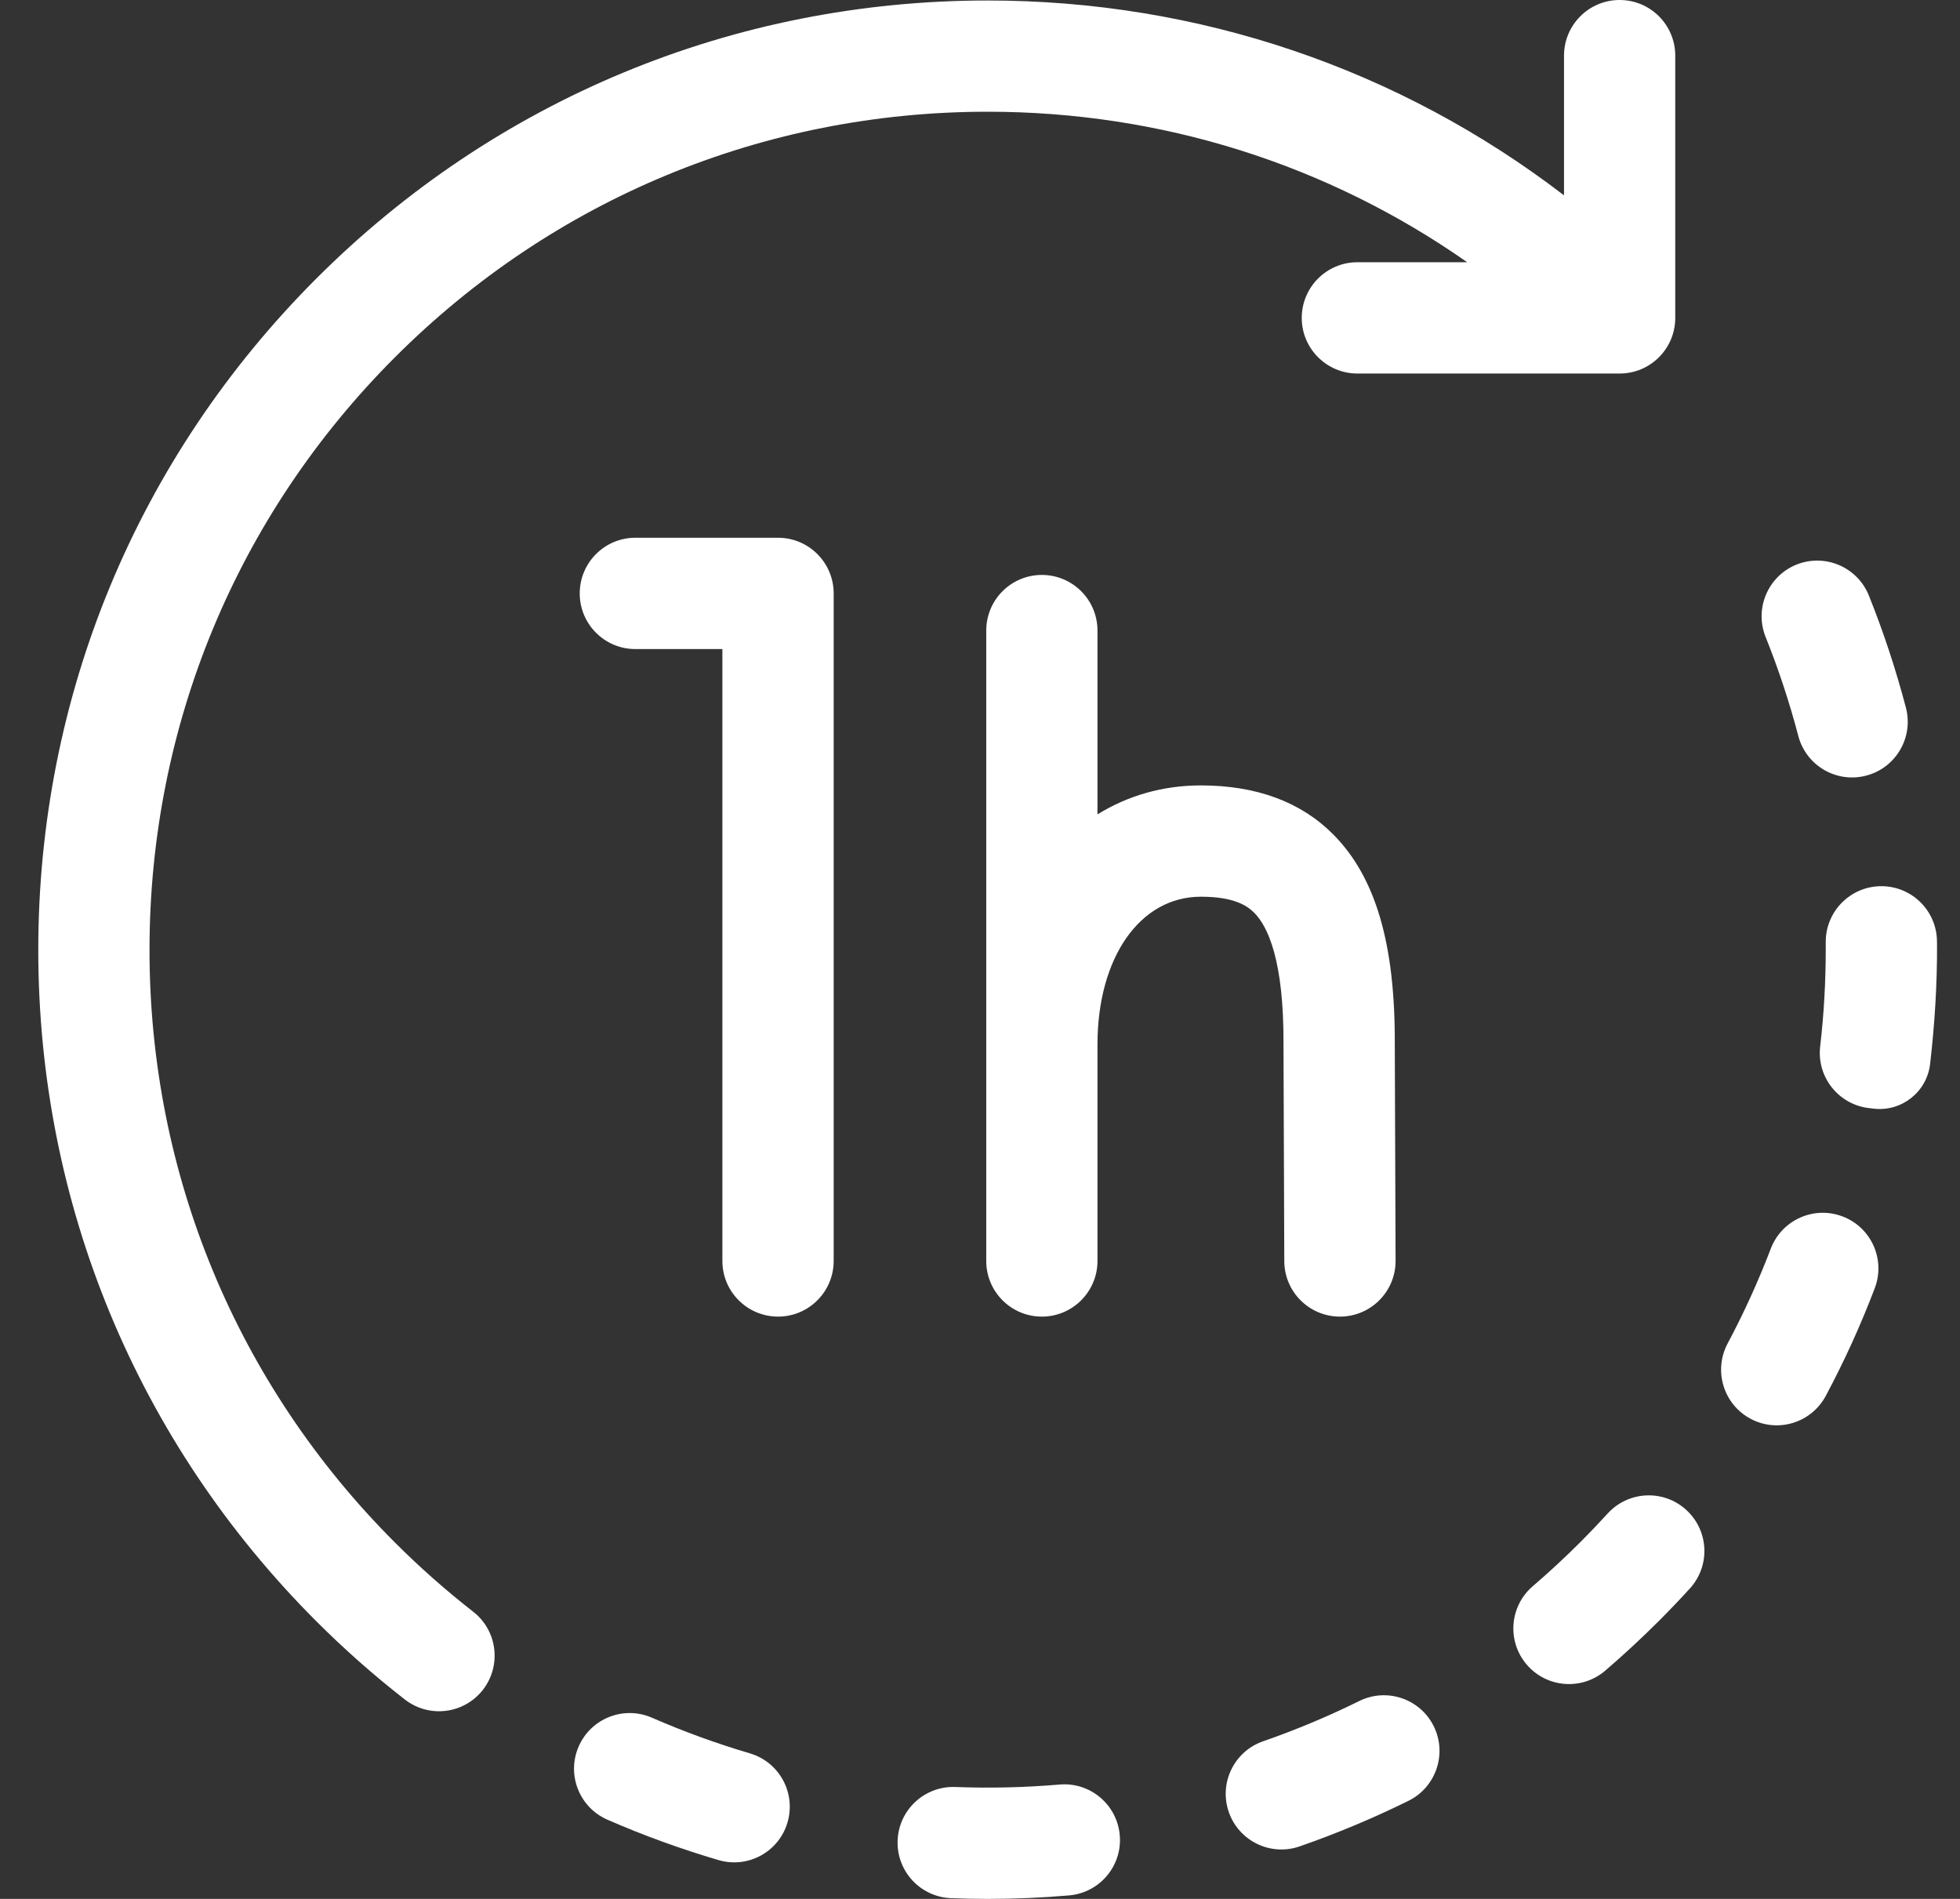
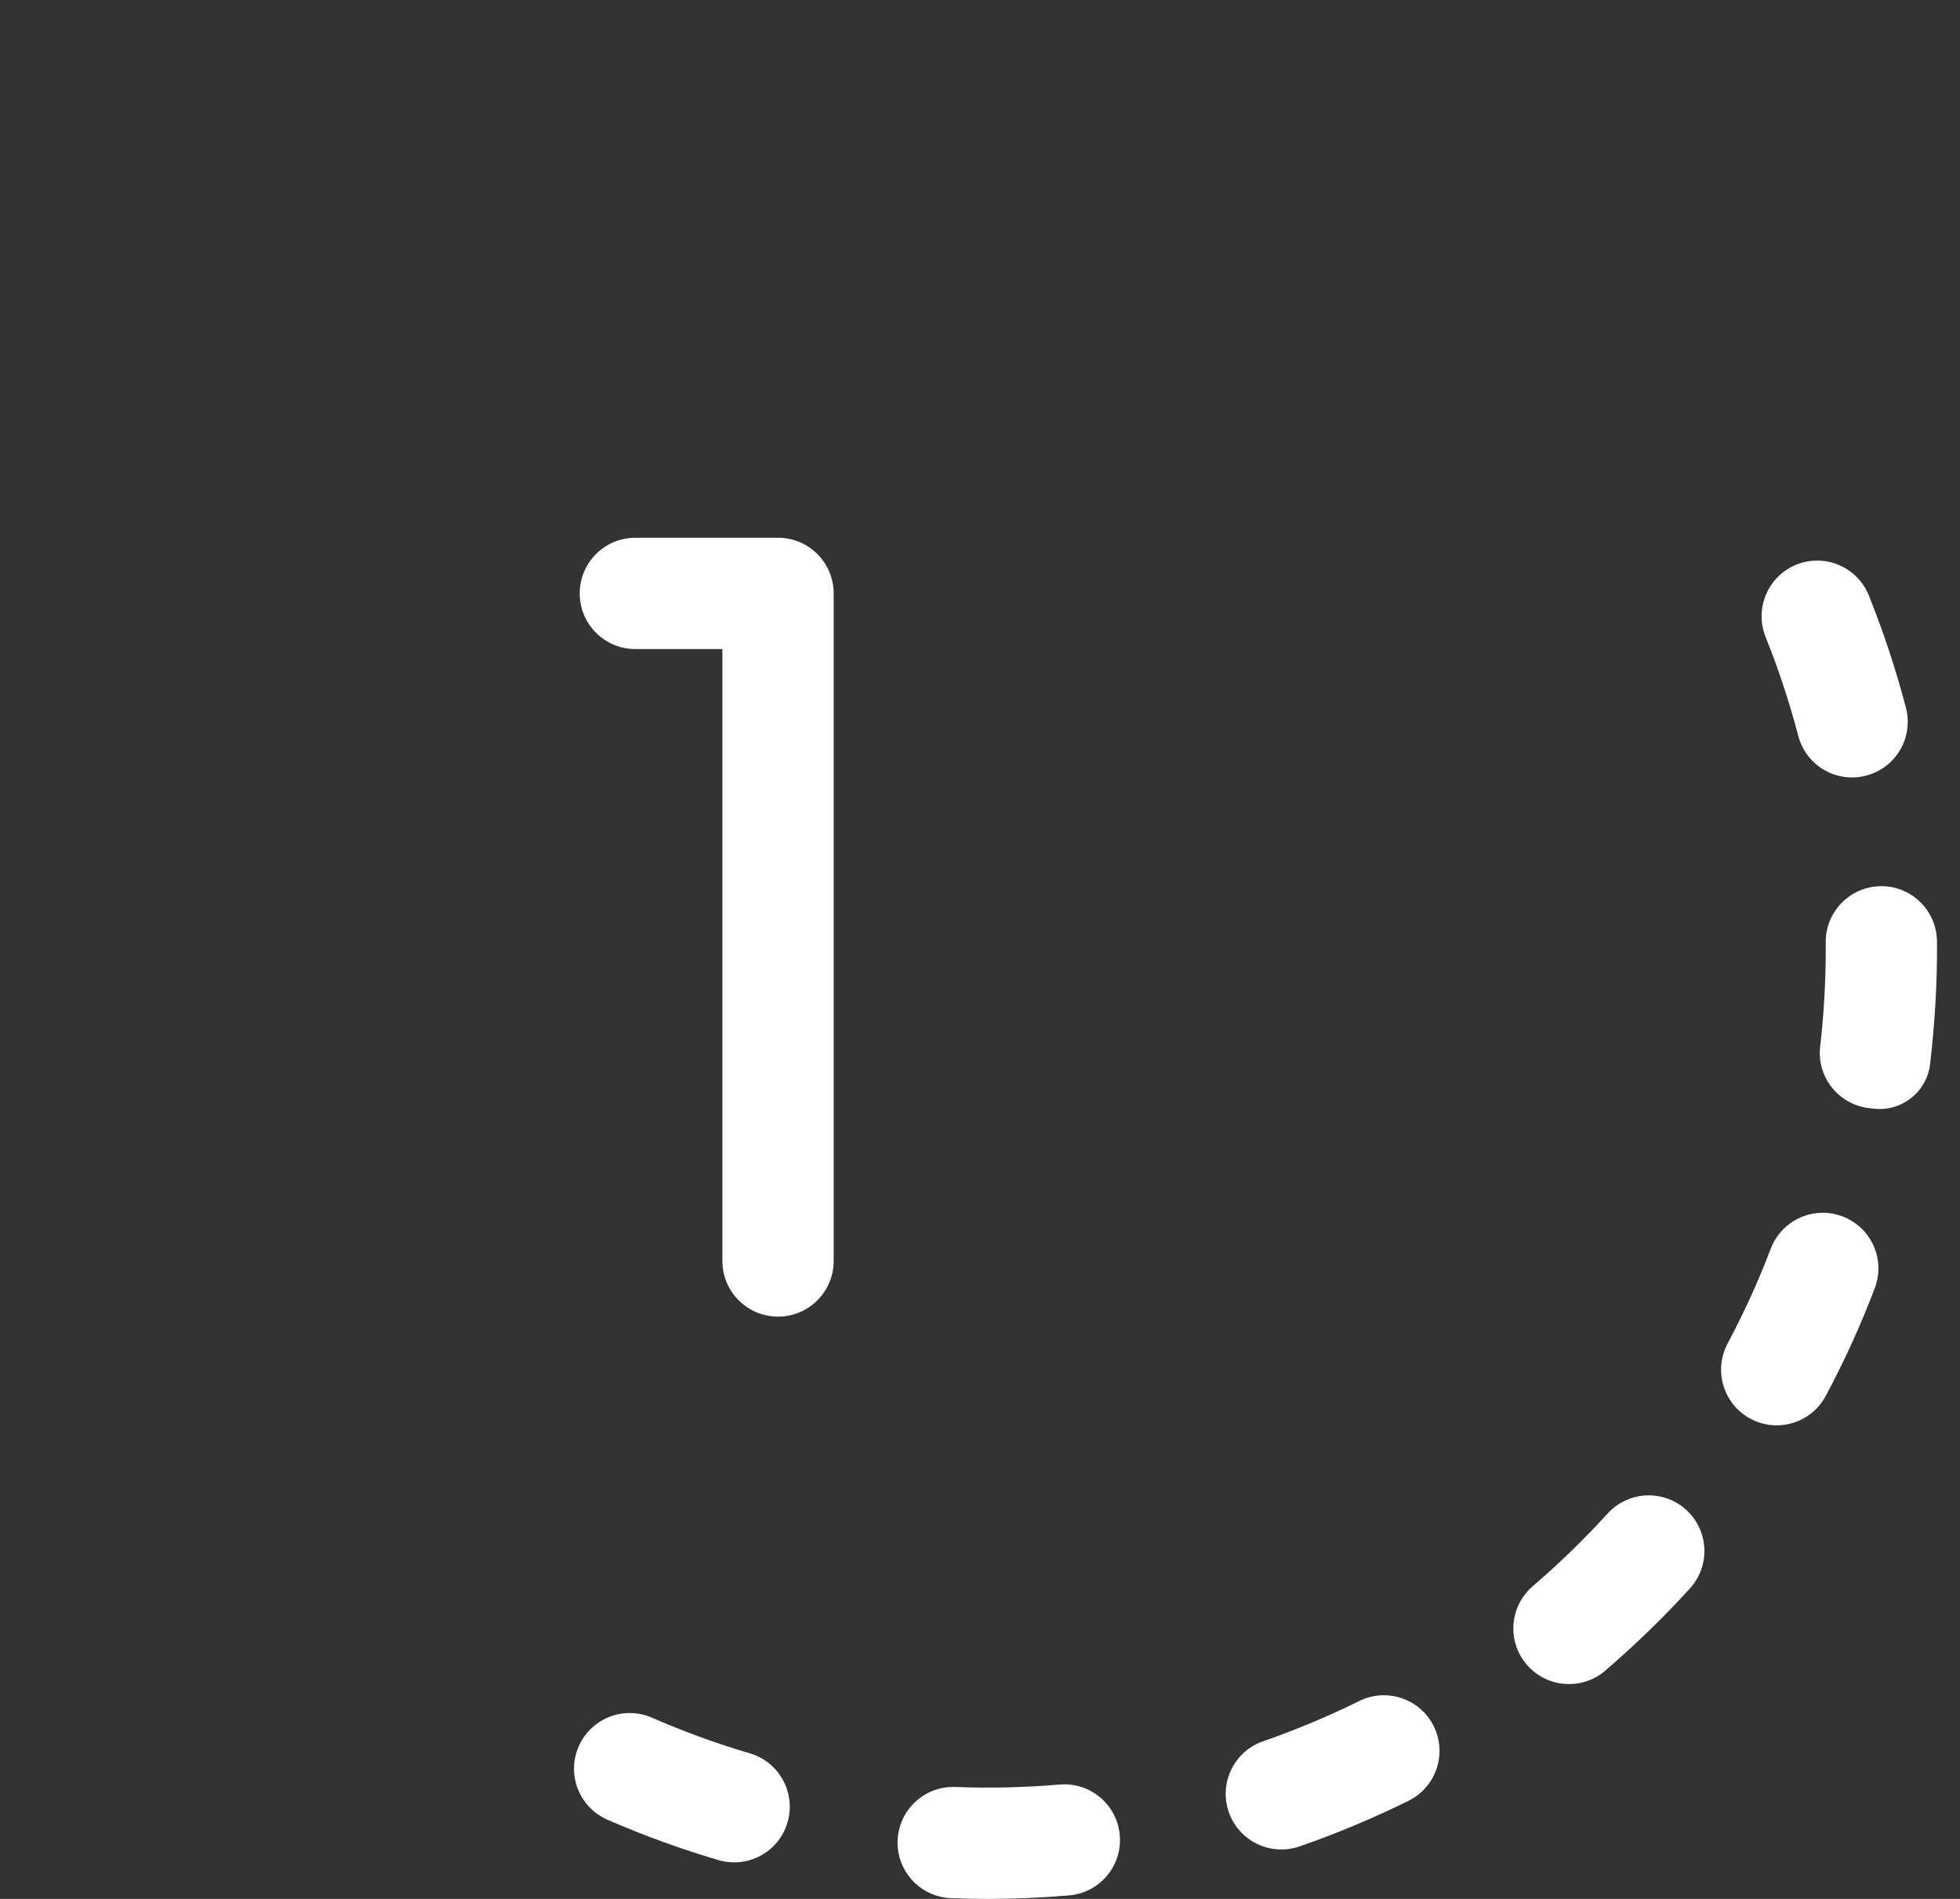
<svg xmlns="http://www.w3.org/2000/svg" width="32" height="31" viewBox="0 0 32 31" fill="none">
  <rect x="0" y="0" width="32" height="31" fill="#333333" stroke="none" />
  <g clip-path="url(#clip0_984_881)">
    <path d="M12.703 8.779H10.373C9.871 8.779 9.465 9.186 9.465 9.688C9.465 10.189 9.871 10.596 10.373 10.596H11.794V20.586C11.794 21.087 12.201 21.494 12.703 21.494C13.204 21.494 13.611 21.087 13.611 20.586V9.688C13.611 9.186 13.204 8.779 12.703 8.779Z" fill="white" />
-     <path d="M22.772 17.053C22.78 15.409 22.46 14.318 21.765 13.62C21.239 13.091 20.512 12.822 19.605 12.822C18.981 12.822 18.41 12.991 17.918 13.295V10.294C17.918 9.792 17.511 9.386 17.01 9.386C16.508 9.386 16.102 9.792 16.102 10.294V20.586C16.102 21.087 16.508 21.494 17.01 21.494C17.511 21.494 17.918 21.087 17.918 20.586V17.053C17.918 15.632 18.612 14.639 19.605 14.639C20.153 14.639 20.365 14.789 20.477 14.901C20.699 15.124 20.962 15.678 20.955 17.048V17.056L20.968 20.589C20.97 21.09 21.376 21.494 21.877 21.494H21.88C22.381 21.492 22.787 21.084 22.785 20.582L22.772 17.053Z" fill="white" />
    <path d="M17.3 29.133C16.736 29.181 16.163 29.195 15.597 29.173C15.096 29.154 14.674 29.545 14.655 30.046C14.636 30.547 15.026 30.969 15.528 30.988C15.726 30.996 15.927 31 16.125 31C16.567 31 17.014 30.981 17.454 30.943C17.954 30.9 18.325 30.46 18.282 29.961V29.961C18.239 29.461 17.799 29.09 17.3 29.133Z" fill="white" />
    <path d="M10.644 28.042C10.184 27.841 9.649 28.051 9.448 28.511C9.247 28.97 9.457 29.506 9.917 29.707C10.504 29.963 11.114 30.185 11.73 30.366C12.211 30.508 12.716 30.233 12.857 29.752C12.999 29.271 12.724 28.766 12.243 28.624H12.243C11.7 28.464 11.162 28.268 10.644 28.042Z" fill="white" />
    <path d="M29.36 12.014C29.487 12.499 29.983 12.79 30.469 12.662H30.469C30.954 12.535 31.244 12.039 31.117 11.553C30.954 10.933 30.751 10.317 30.512 9.722C30.325 9.257 29.797 9.031 29.331 9.217H29.331C28.866 9.404 28.64 9.933 28.826 10.398C29.037 10.923 29.216 11.467 29.36 12.014Z" fill="white" />
    <path d="M31.624 15.368C31.62 14.866 31.21 14.463 30.708 14.467H30.708C30.207 14.472 29.804 14.882 29.808 15.383C29.808 15.422 29.808 15.461 29.808 15.5C29.808 16.027 29.778 16.56 29.717 17.084C29.659 17.582 30.017 18.033 30.515 18.09L30.592 18.099C31.047 18.152 31.46 17.825 31.512 17.369C31.587 16.721 31.628 16.069 31.625 15.416C31.625 15.4 31.624 15.384 31.624 15.368Z" fill="white" />
    <path d="M28.911 20.384C28.709 20.913 28.472 21.434 28.206 21.933V21.933C27.971 22.376 28.138 22.926 28.581 23.162L28.581 23.162C29.023 23.398 29.573 23.23 29.809 22.787C30.111 22.222 30.38 21.631 30.608 21.031C30.787 20.563 30.552 20.038 30.084 19.859H30.083C29.615 19.68 29.09 19.915 28.911 20.384Z" fill="white" />
    <path d="M26.247 24.709C26.103 24.867 25.953 25.024 25.801 25.176C25.552 25.425 25.291 25.667 25.025 25.895C24.644 26.222 24.6 26.795 24.927 27.176C25.254 27.557 25.827 27.6 26.208 27.274C26.509 27.015 26.804 26.742 27.086 26.46C27.257 26.289 27.427 26.111 27.59 25.932C27.928 25.561 27.901 24.987 27.53 24.649C27.16 24.311 26.585 24.338 26.247 24.709Z" fill="white" />
    <path d="M22.191 27.77C21.685 28.02 21.157 28.241 20.622 28.427C20.148 28.591 19.898 29.109 20.062 29.582V29.583C20.227 30.056 20.744 30.307 21.218 30.143C21.824 29.932 22.422 29.682 22.997 29.398C23.446 29.175 23.63 28.631 23.408 28.181C23.186 27.732 22.641 27.547 22.191 27.77Z" fill="white" />
-     <path d="M26.443 0C25.941 0 25.535 0.407 25.535 0.908V3.189C22.845 1.126 19.571 0.008 16.125 0.008C11.985 0.008 8.092 1.62 5.165 4.547C2.237 7.475 0.625 11.367 0.625 15.508C0.625 19.648 2.237 23.54 5.165 26.468C5.619 26.922 6.105 27.352 6.609 27.744C7.005 28.053 7.575 27.982 7.884 27.587C8.192 27.191 8.121 26.62 7.726 26.312C7.281 25.965 6.851 25.585 6.449 25.183C3.865 22.599 2.441 19.163 2.441 15.508C2.441 11.852 3.865 8.416 6.449 5.832C9.034 3.247 12.47 1.824 16.125 1.824C18.966 1.824 21.675 2.684 23.954 4.281H22.162C21.66 4.281 21.253 4.688 21.253 5.19C21.253 5.691 21.66 6.098 22.162 6.098H26.443C26.945 6.098 27.351 5.691 27.351 5.19V0.908C27.351 0.407 26.945 0 26.443 0Z" fill="white" />
  </g>
  <defs>
    <clipPath id="clip0_984_881">
      <rect width="31" height="31" fill="white" transform="translate(0.625)" />
    </clipPath>
  </defs>
</svg>